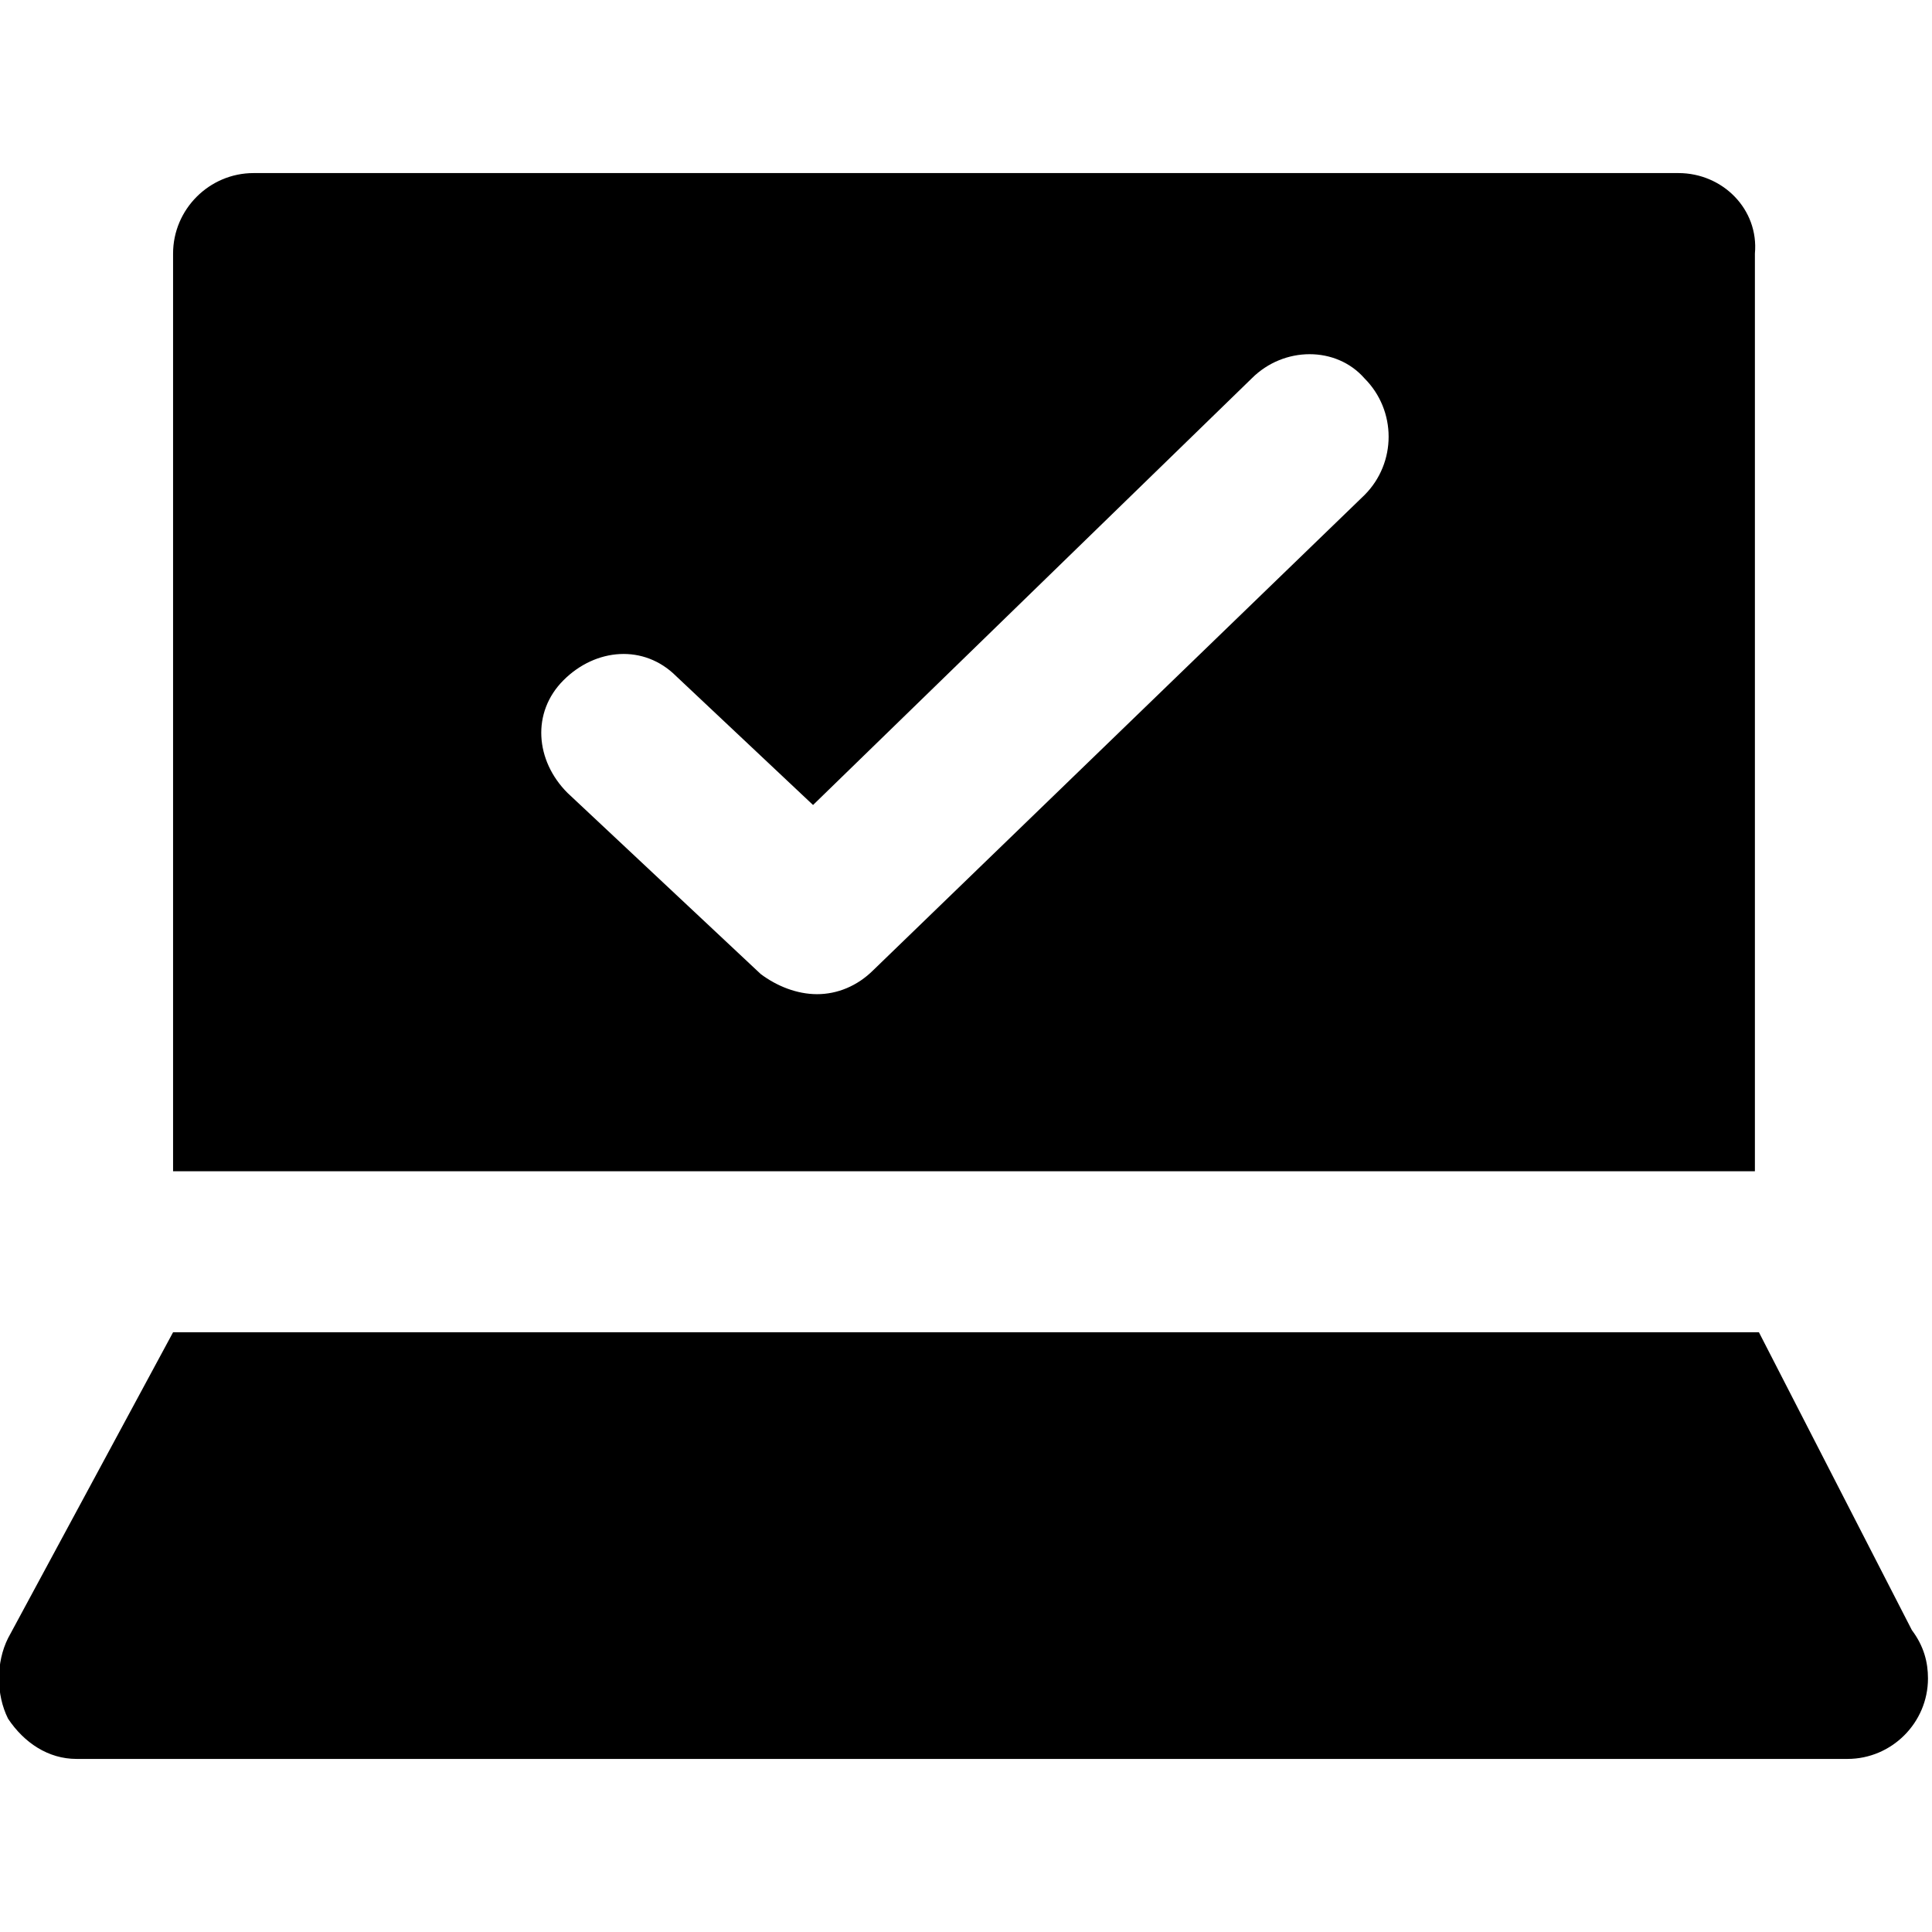
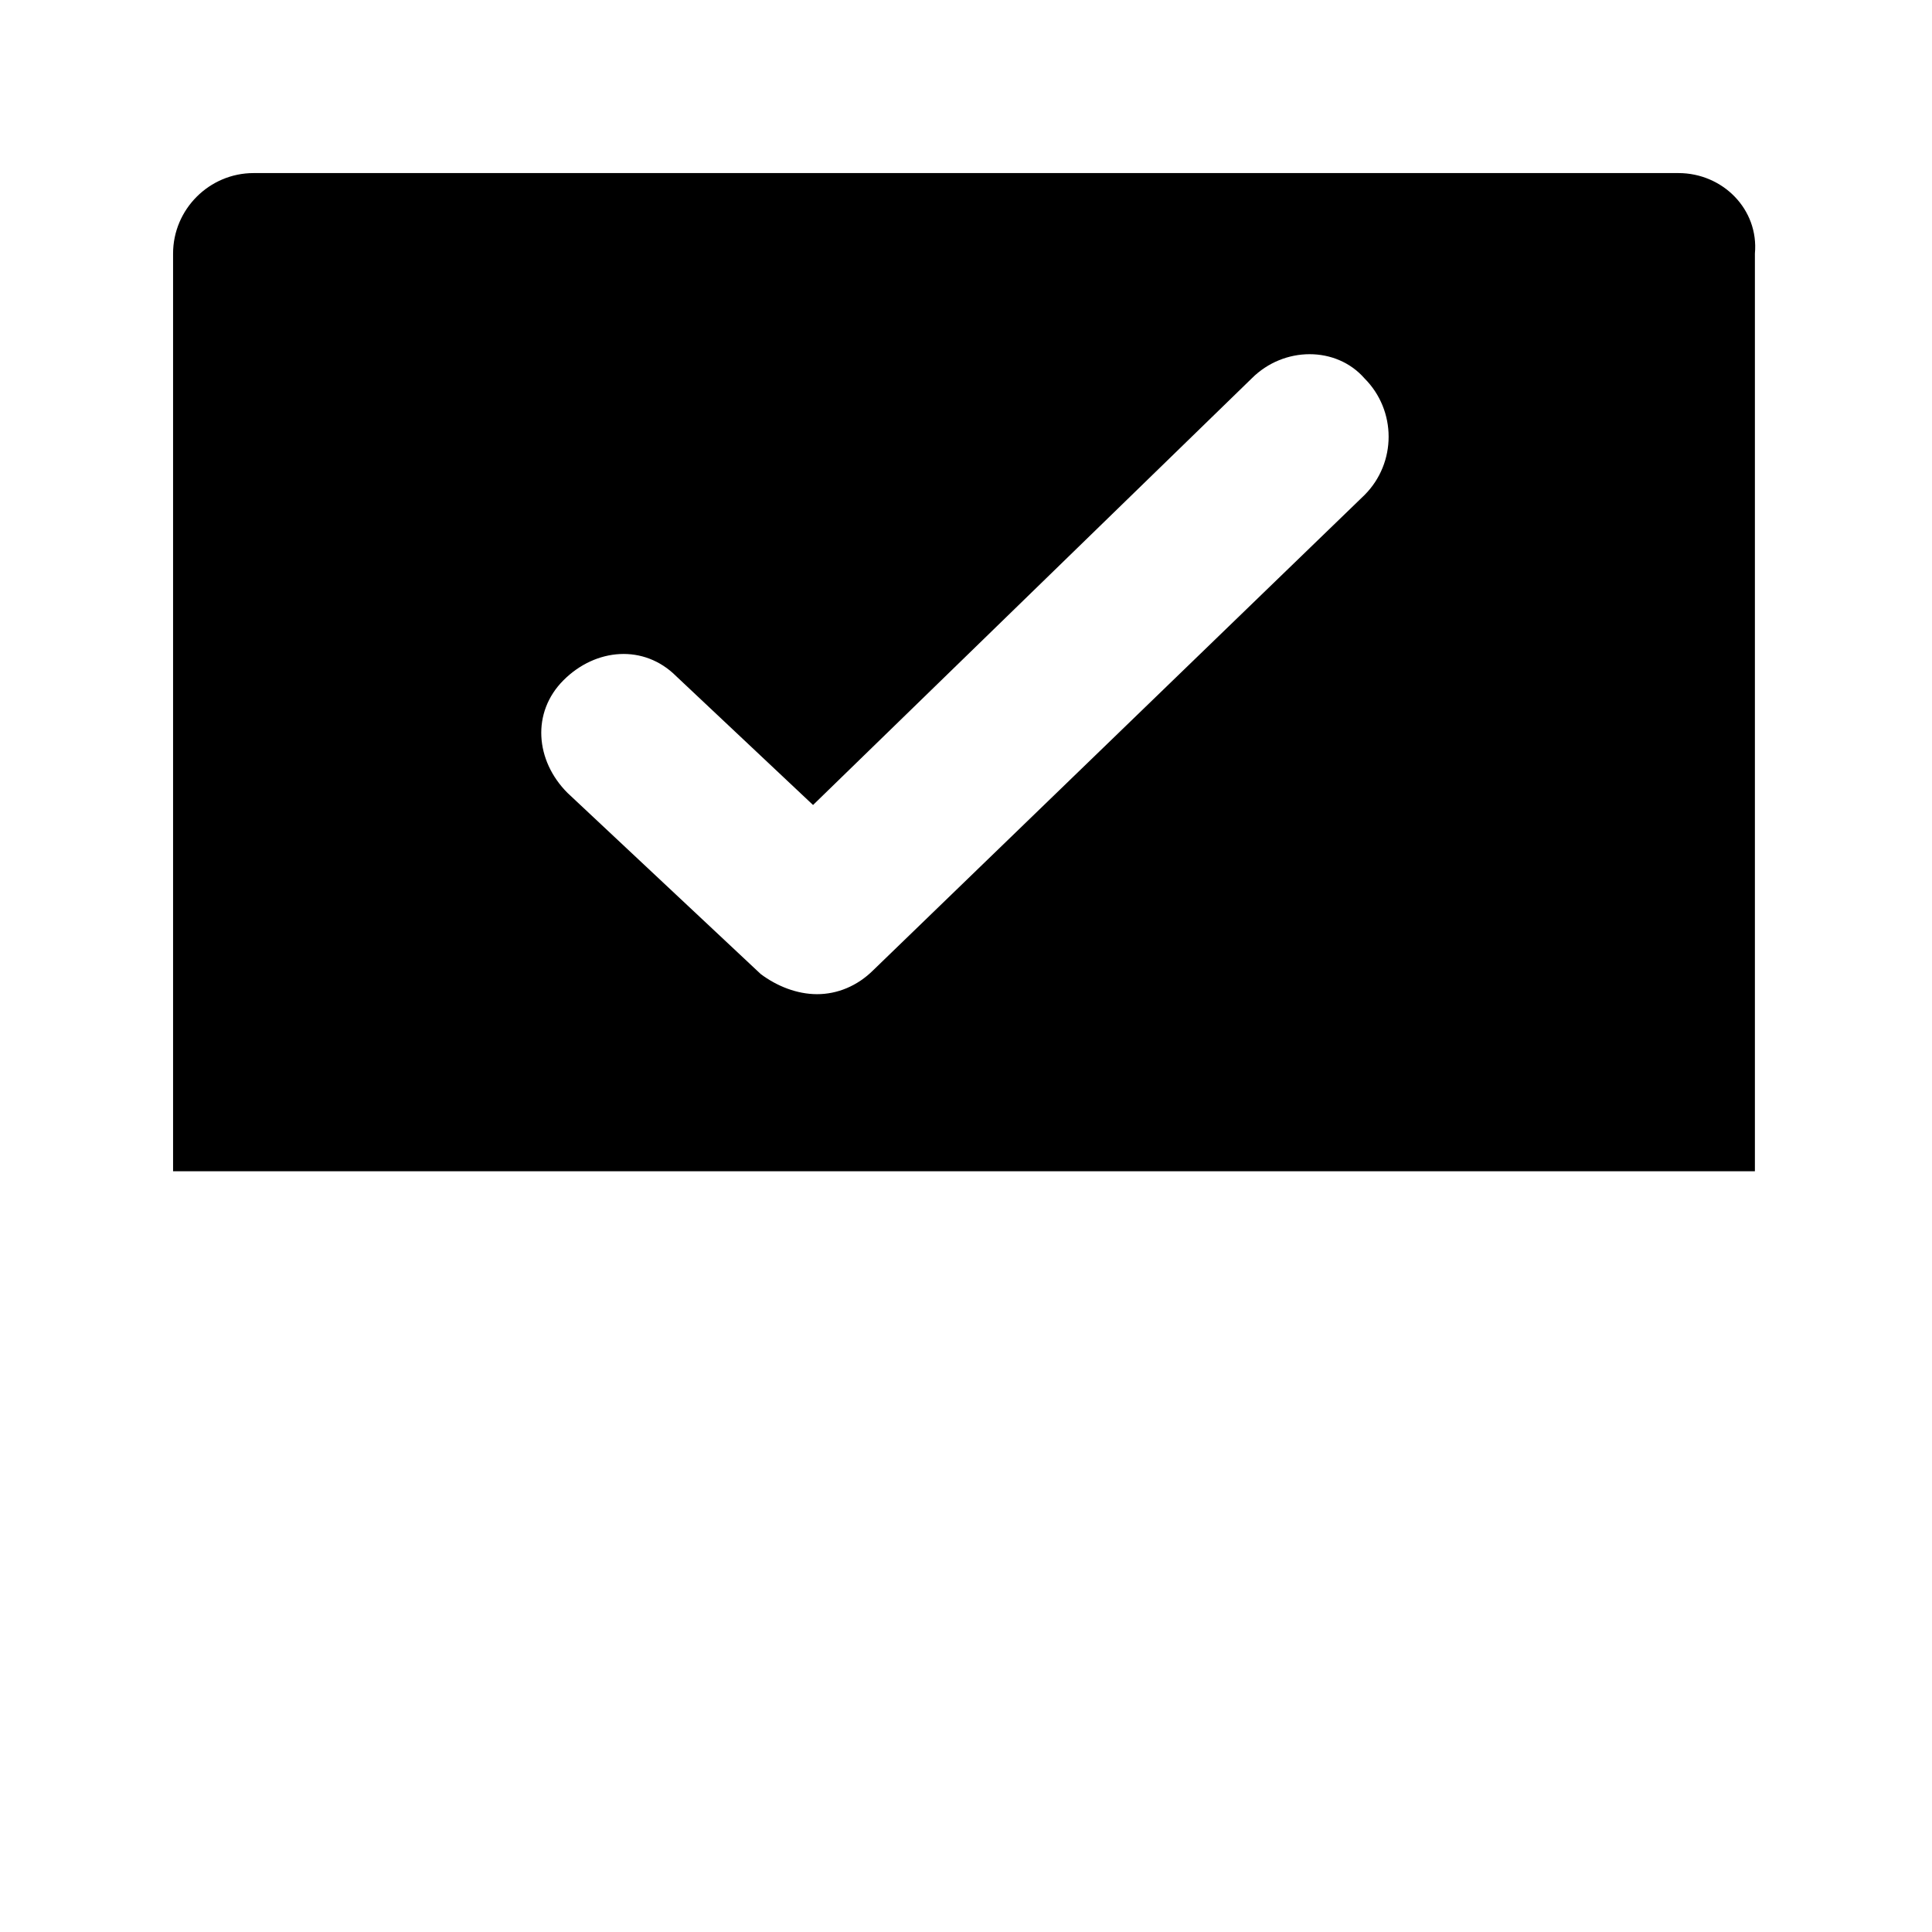
<svg xmlns="http://www.w3.org/2000/svg" version="1.1" id="Layer_1" x="0px" y="0px" viewBox="0 0 48 48" style="enable-background:new 0 0 48 48;" xml:space="preserve">
  <style type="text/css">
	.st0{stroke:#000000;stroke-width:4;stroke-linecap:round;stroke-linejoin:round;stroke-miterlimit:10;}
</style>
  <g>
-     <path d="M43.7,33.1H4.3l-4.1,7.6c-0.3,0.6-0.3,1.4,0,2c0.4,0.6,1,1,1.7,1h44c0,0,0,0,0,0c1.1,0,2-0.9,2-2c0-0.4-0.1-0.8-0.4-1.2   L43.7,33.1z" />
    <path d="M41.7,4.3H6.3c-1.1,0-2,0.9-2,2v22.8h39.3V6.3C43.7,5.2,42.8,4.3,41.7,4.3z M33.9,12.3L21.7,24.1c-0.4,0.4-0.9,0.6-1.4,0.6   c-0.5,0-1-0.2-1.4-0.5l-4.8-4.5c-0.8-0.8-0.9-2-0.1-2.8c0.8-0.8,2-0.9,2.8-0.1l3.4,3.2L31.1,9.4c0.8-0.8,2.1-0.8,2.8,0   C34.7,10.2,34.7,11.5,33.9,12.3z" />
  </g>
</svg>